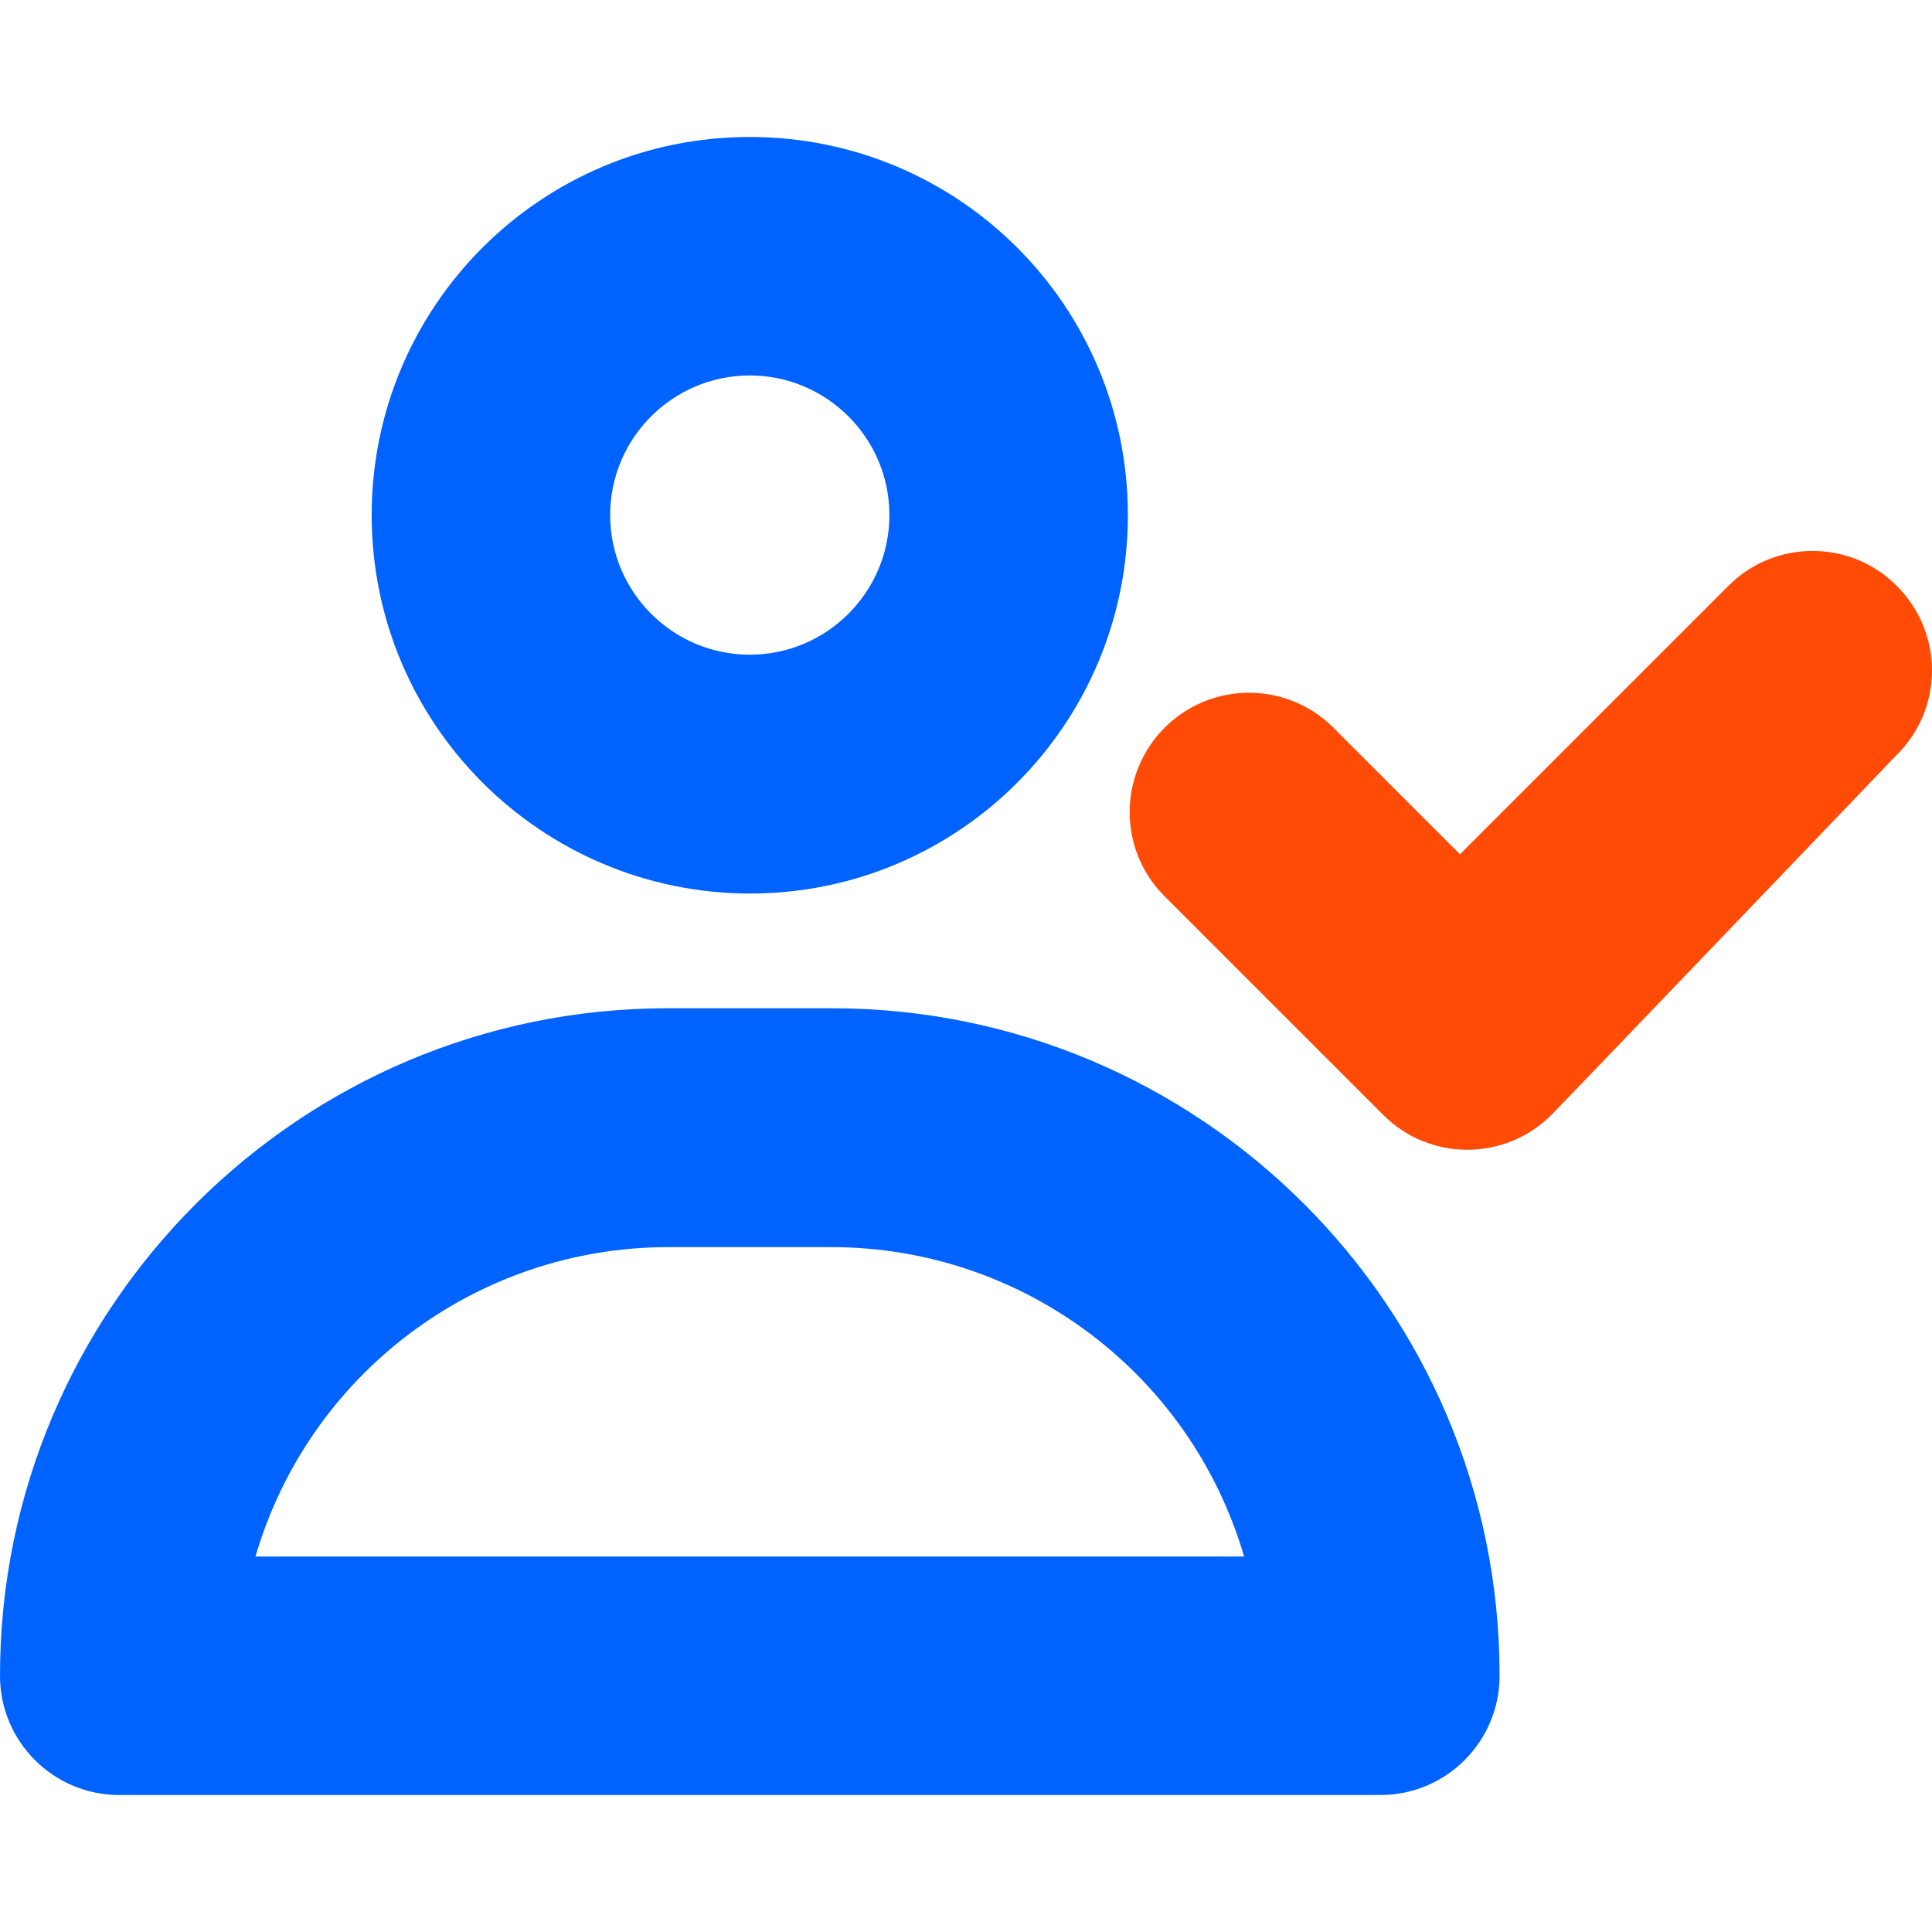
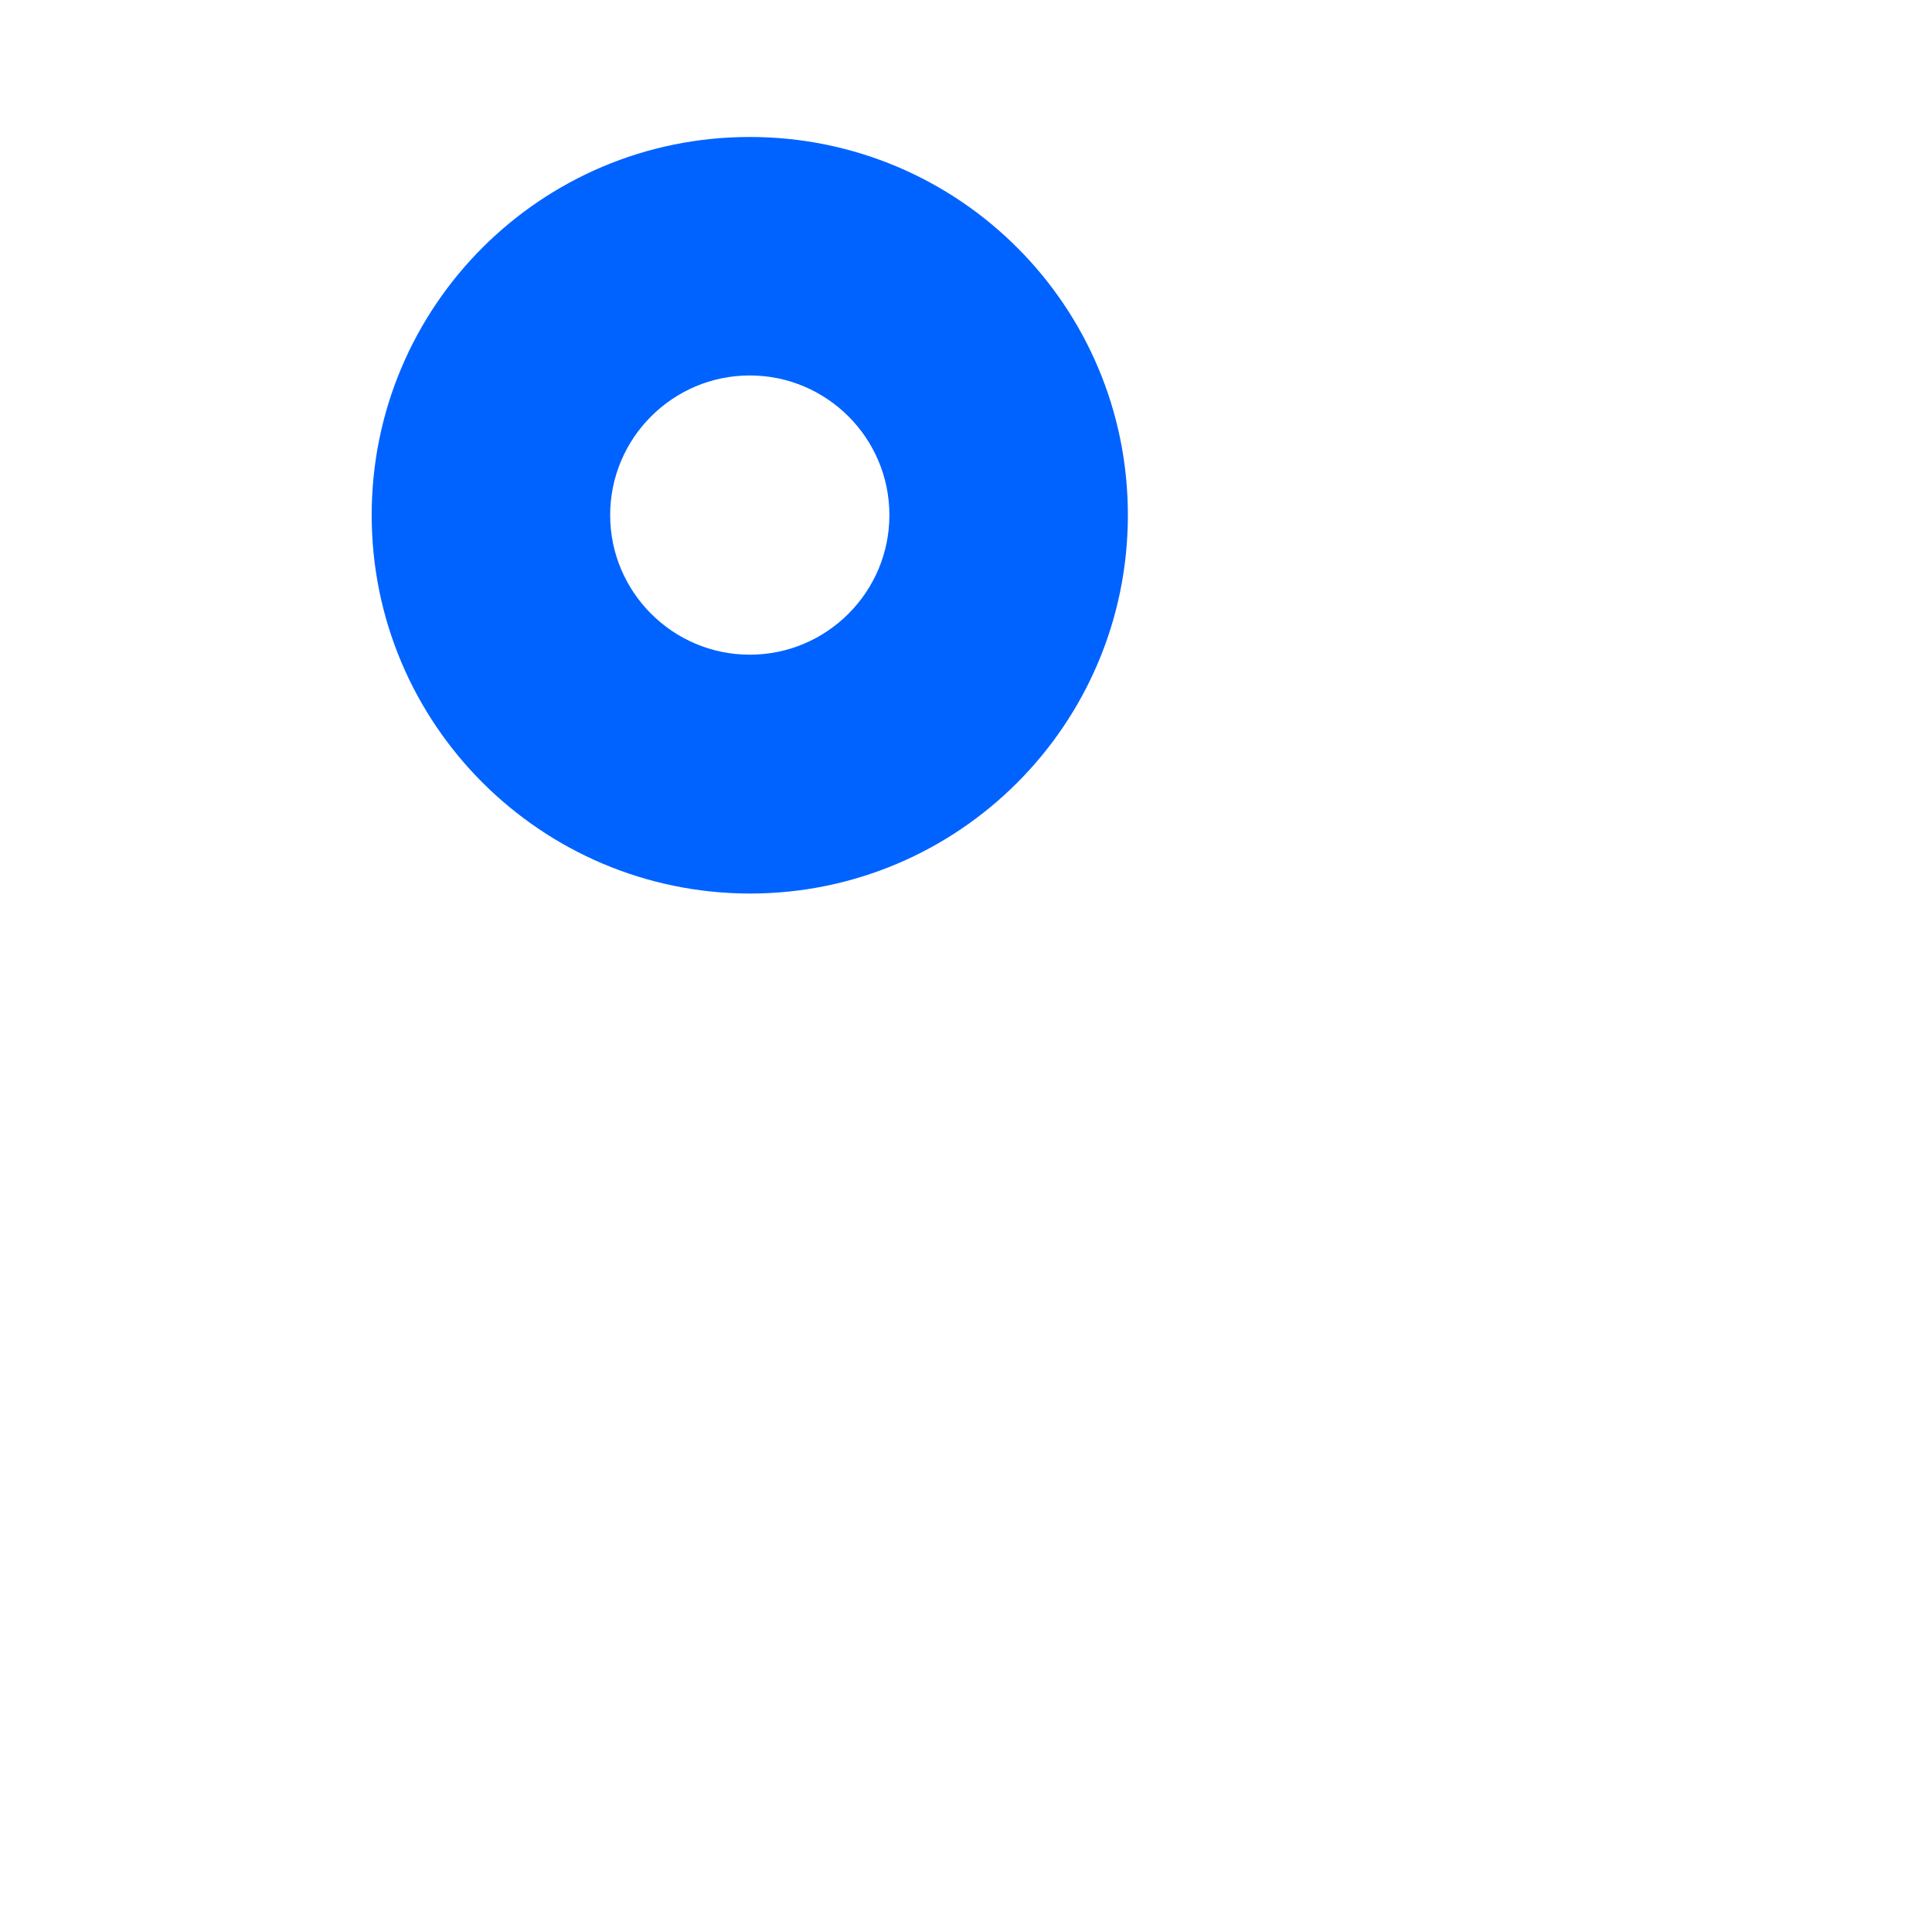
<svg xmlns="http://www.w3.org/2000/svg" id="Layer_1" enable-background="new 0 0 512 512" viewBox="0 0 512 512">
  <g id="Layer_2_00000005237116318727055220000006625229848720601248_">
    <g id="Layer_1_copy_2">
      <g id="_112">
-         <path d="m220.5 267.2h-43.6c-97.5 0-176.9 79.3-176.9 176.9 0 17.5 14.2 31.6 31.6 31.6h334.2c17.5 0 31.6-14.2 31.6-31.6.1-97.6-79.3-176.9-176.9-176.9zm-152.8 145.3c14.2-48.5 58.6-81.9 109.2-82h43.6c50.6.1 95 33.5 109.2 82z" fill="#0063ff" />
        <path d="m198.7 236.8c55.4 0 100.2-44.9 100.2-100.3s-44.8-100.2-100.2-100.2-100.2 44.9-100.2 100.2c0 55.4 44.9 100.2 100.2 100.3zm0-137.3c20.4 0 37 16.6 37 37s-16.6 37-37 37-37-16.6-37-37 16.6-37 37-37z" fill="#0063ff" />
-         <path d="m502.7 155.3c-12.3-12.4-32.4-12.4-44.7 0l-71.1 71.1-33.9-33.9c-12.6-12.2-32.6-11.8-44.7.7-11.9 12.3-11.9 31.8 0 44l58.2 58.2c12.3 12.4 32.4 12.4 44.7 0 3.2-3.2 91.5-95.4 91.5-95.4 12.4-12.3 12.4-32.3 0-44.7z" fill="#ff4b05" />
      </g>
    </g>
  </g>
</svg>